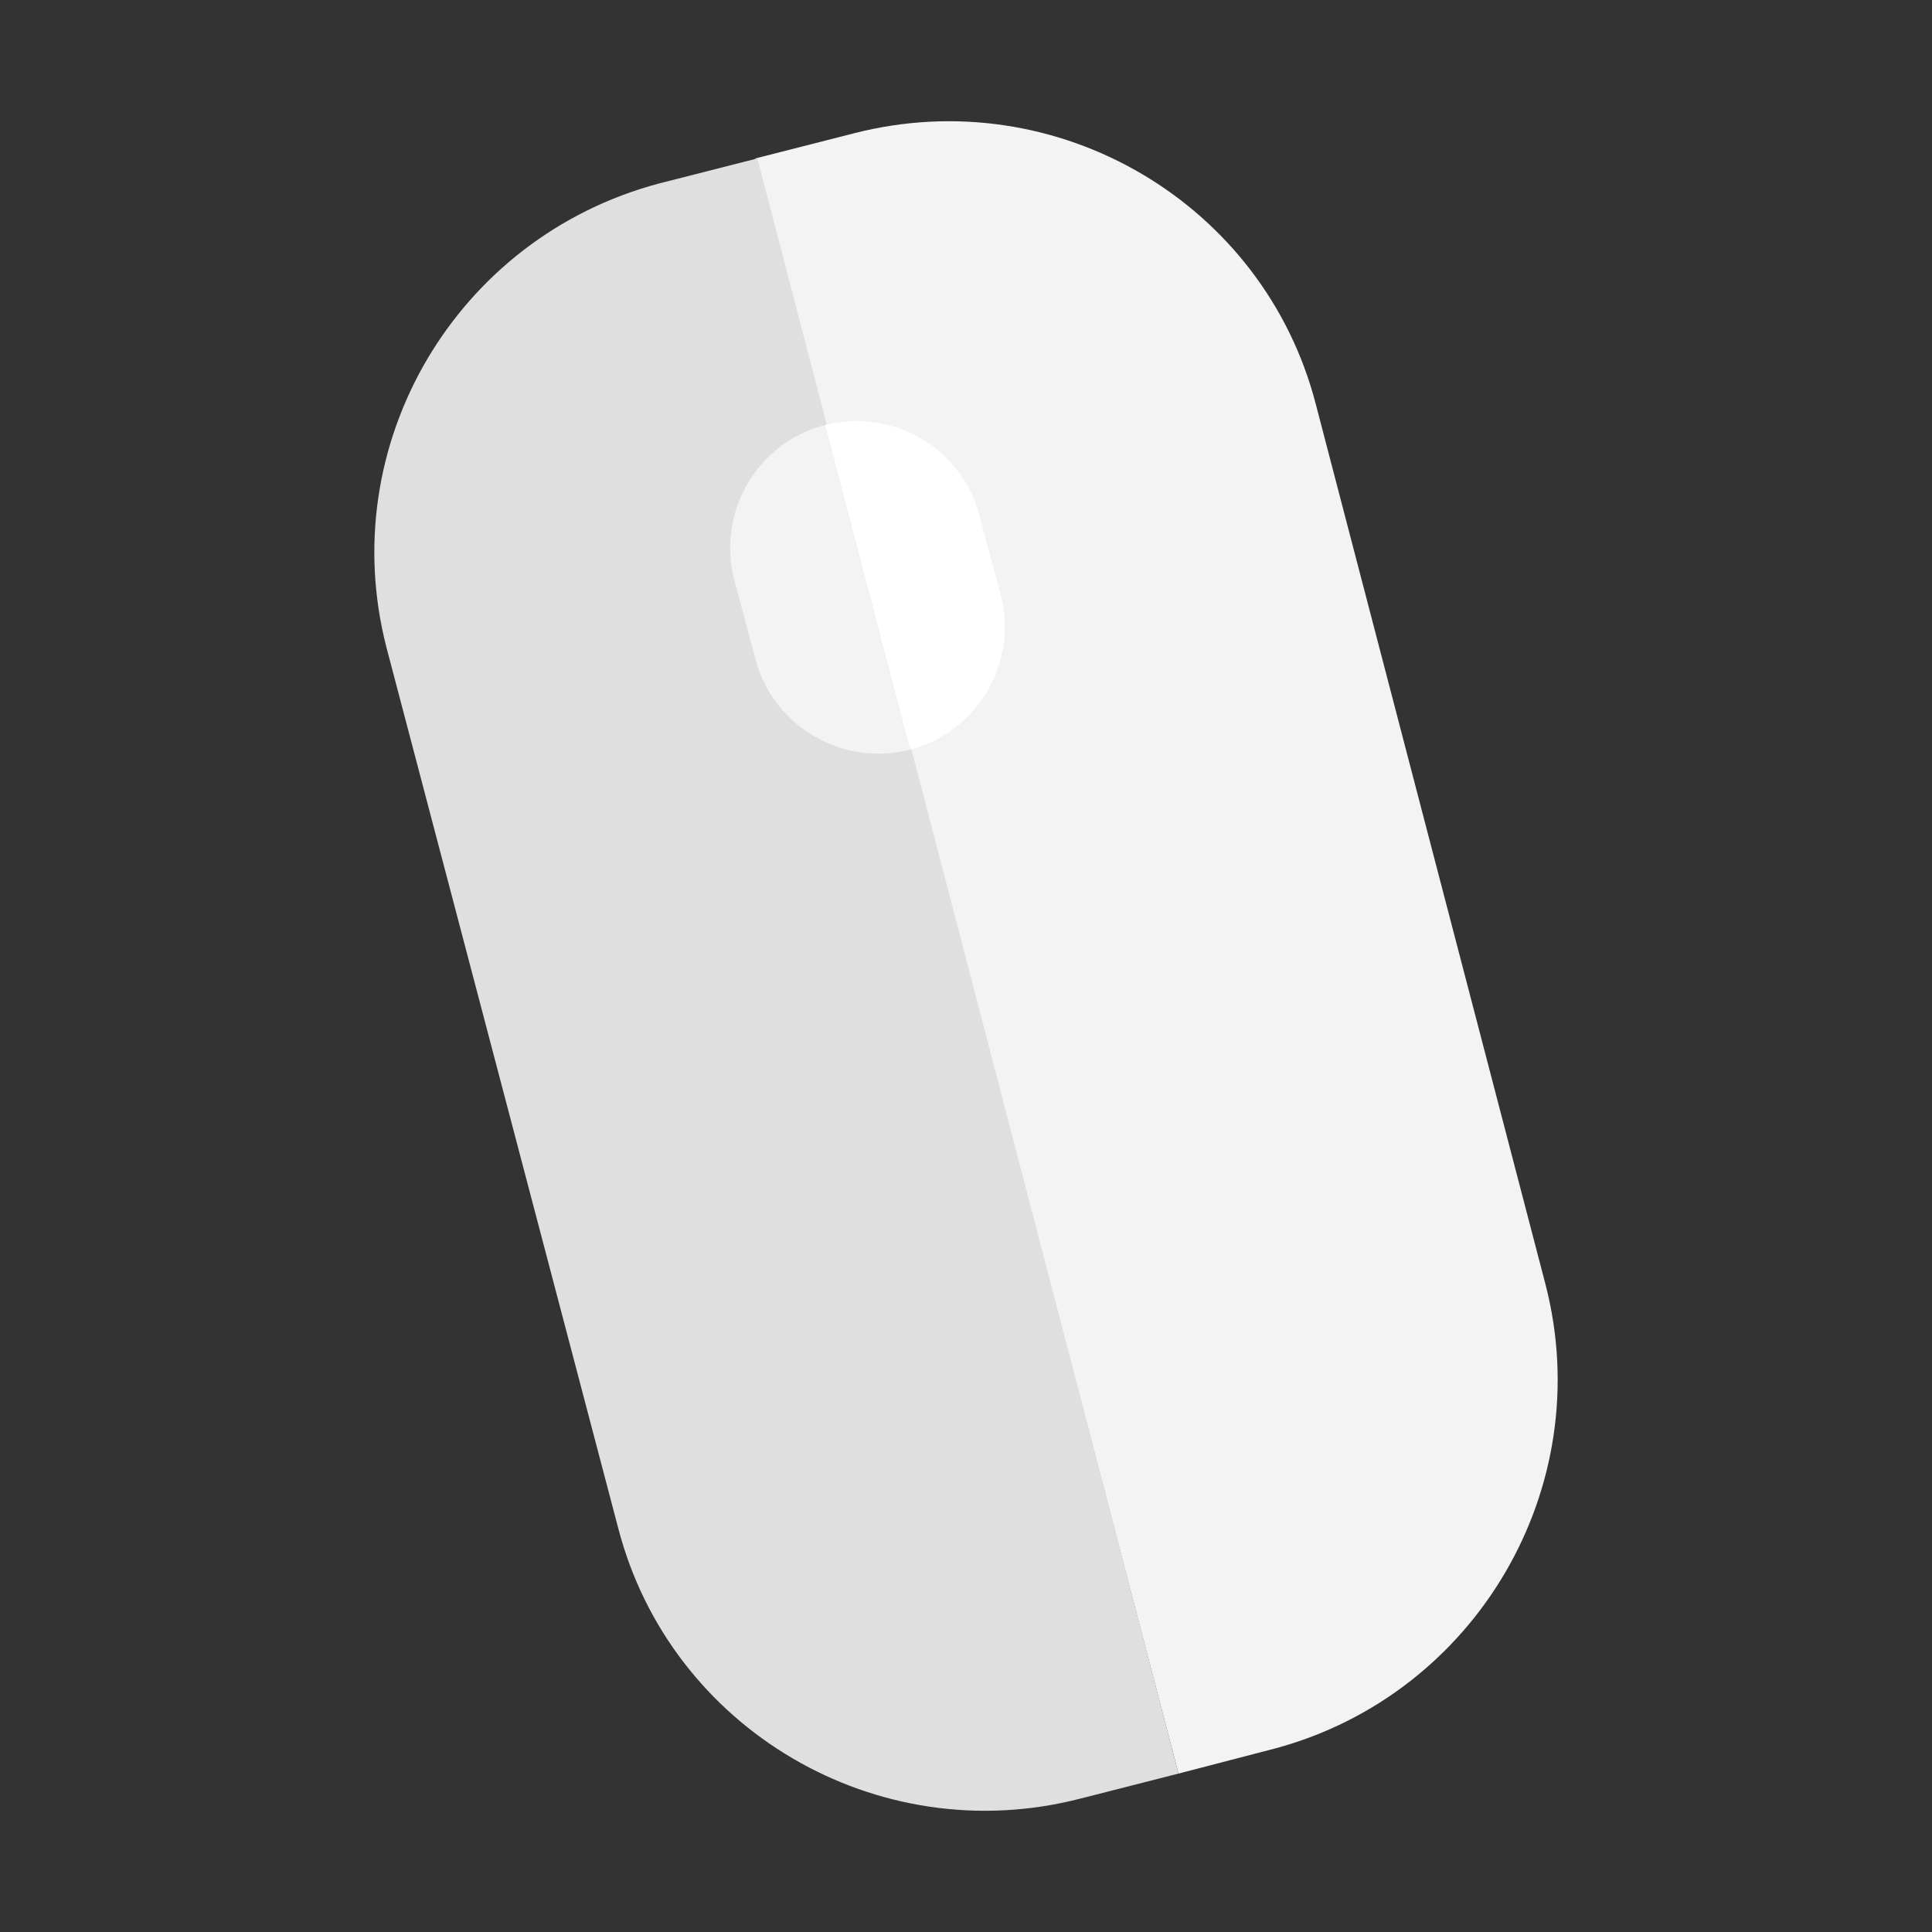
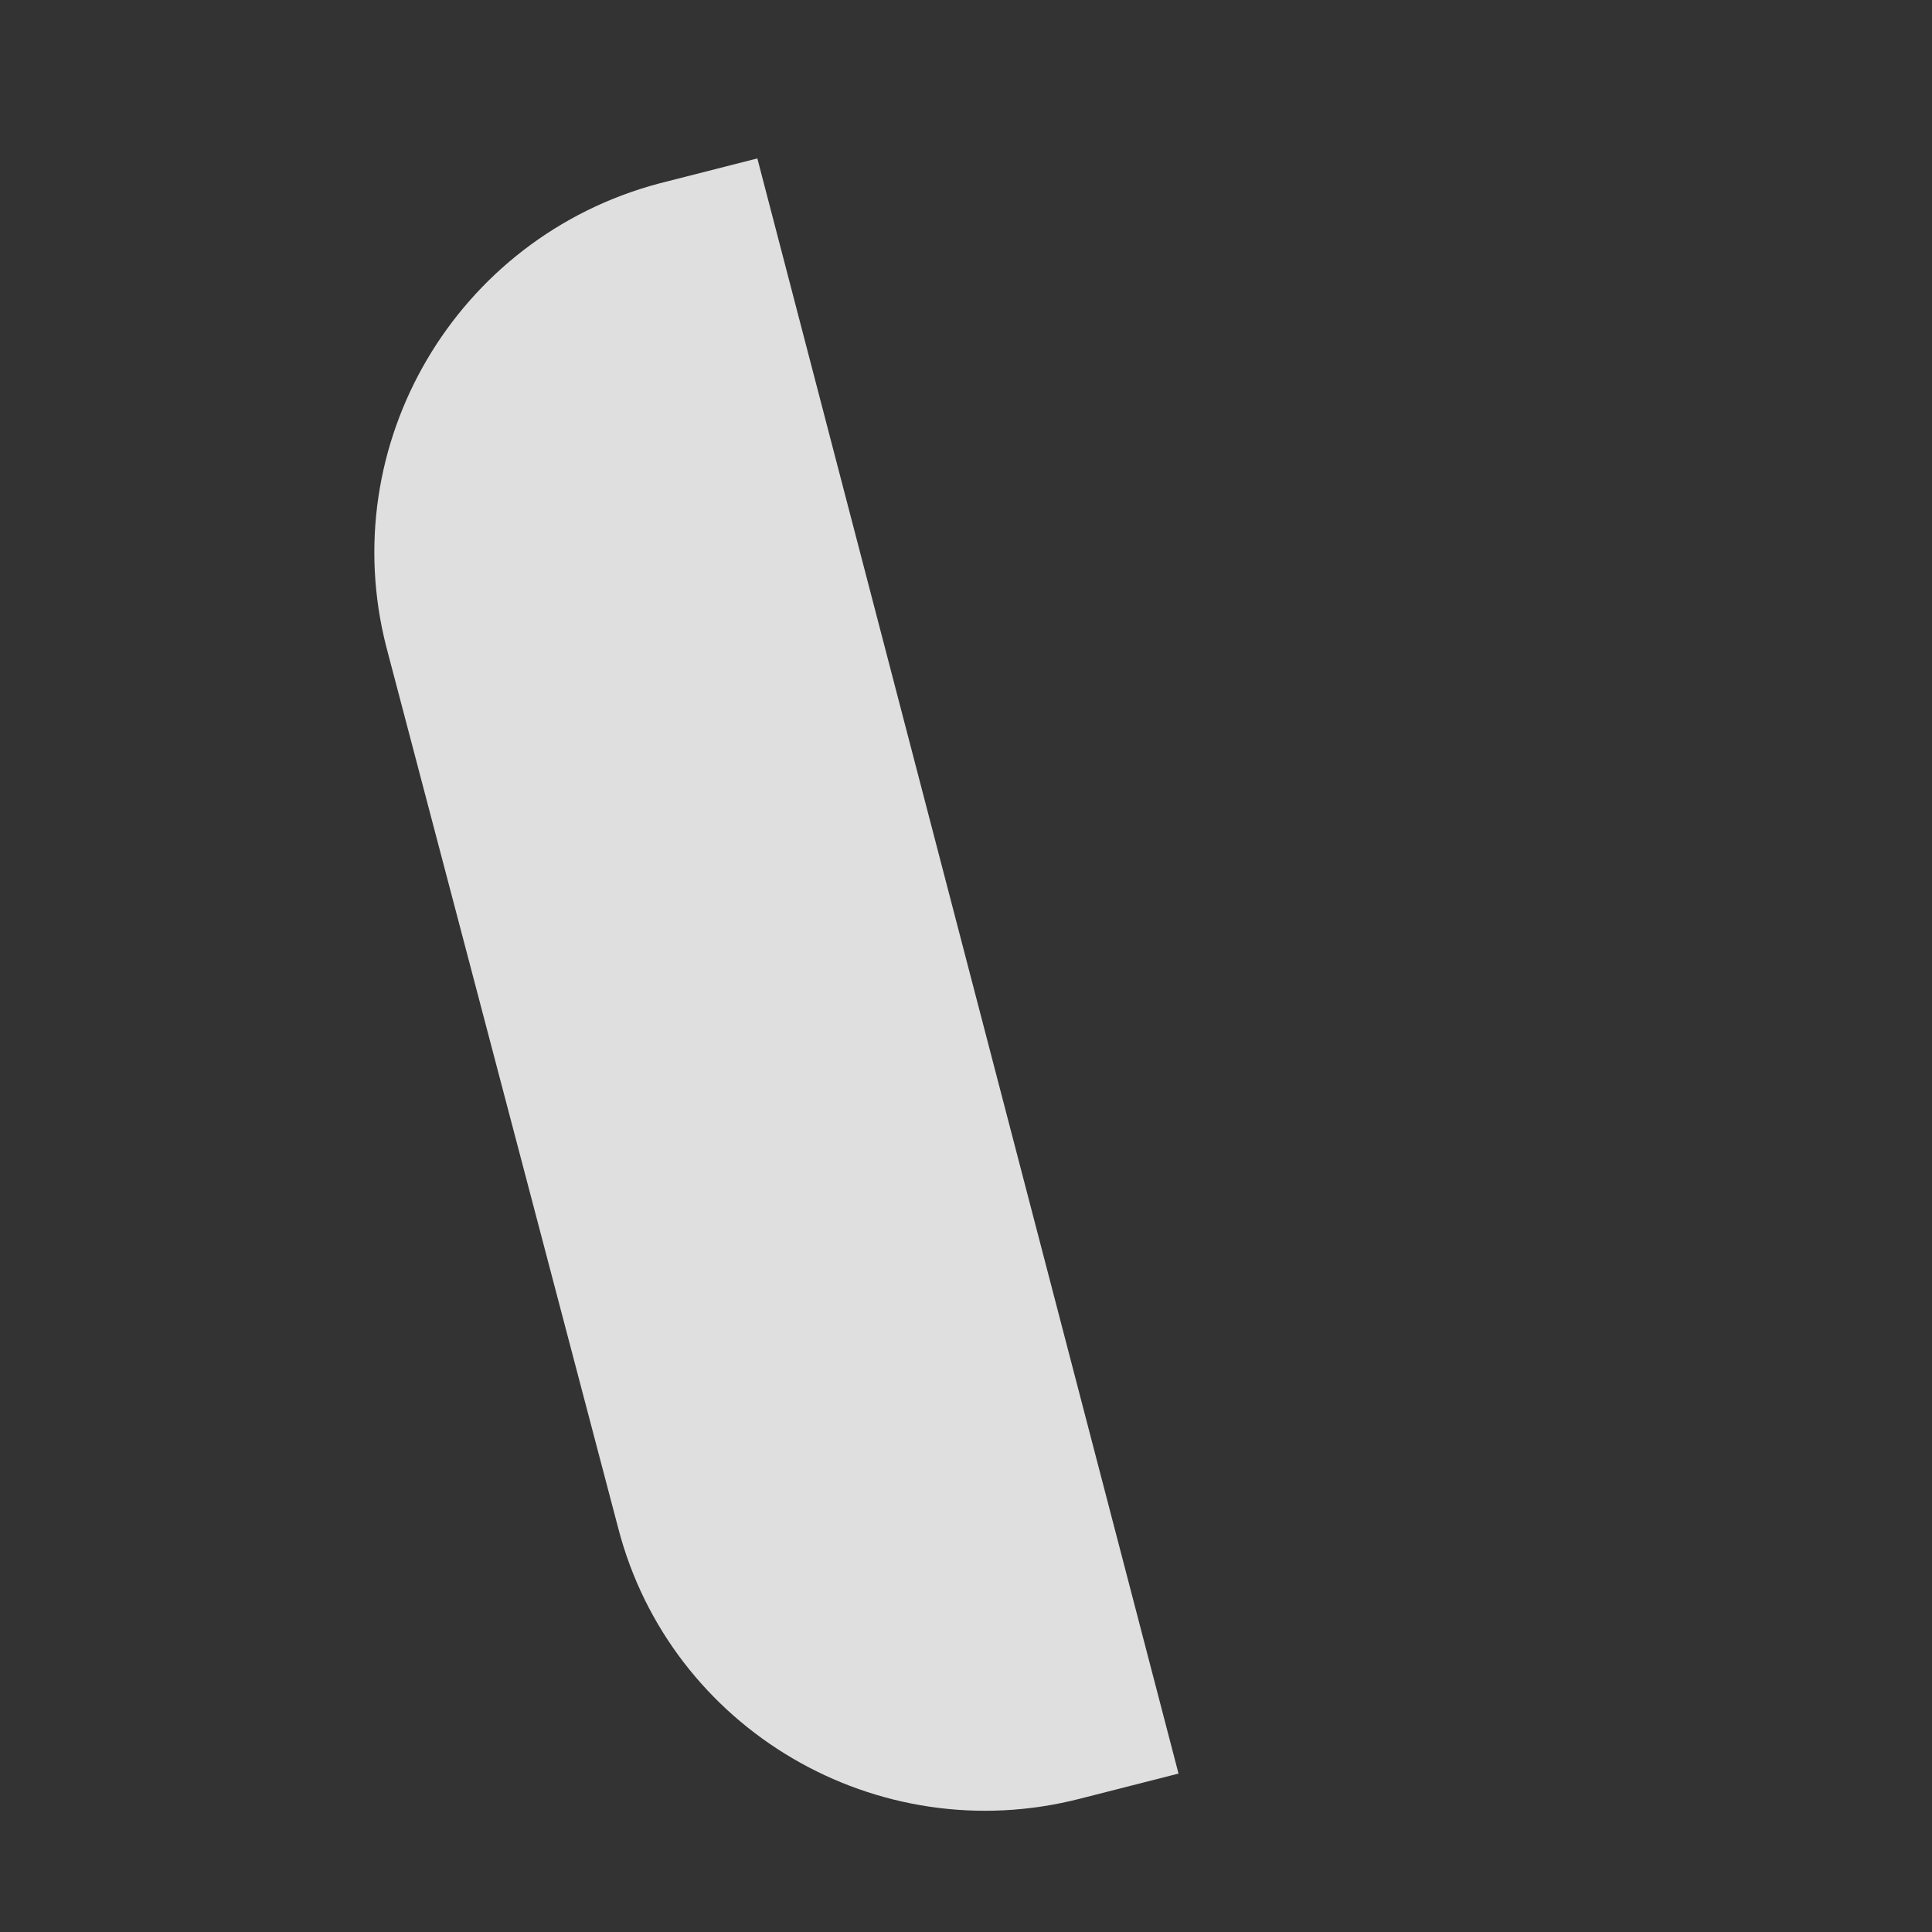
<svg xmlns="http://www.w3.org/2000/svg" version="1.1" id="Layer_1" x="0px" y="0px" viewBox="0 0 100 100" enable-background="new 0 0 100 100" xml:space="preserve">
  <rect x="0" y="0" width="100" height="100" fill="#333333" stroke="none" />
  <g>
    <g id="mouse_2_">
      <g>
-         <path fill="#f3f3f3" d="M44.2,6.9c10.5-2.7,21.2,3.6,23.9,14L80,66.5c2.7,10.5-3.6,21.2-14,24l-5,1.3L39.1,8.2L44.2,6.9z" />
        <path fill="#dfdfdf" d="M34.1,9.5l5.1-1.3l21.8,83.6l-5.1,1.3c-10.5,2.7-21.2-3.6-23.9-14L20,33.5C17.3,23,23.6,12.3,34.1,9.5z" />
      </g>
      <g>
-         <path fill="#fff" d="M50.7,26.7l1.1,4.1c0.9,3.5-1.2,7.1-4.7,8L42.7,22C46.2,21.1,49.8,23.2,50.7,26.7z" />
-         <path fill="#f3f3f3" d="M42.7,22L42.7,22l4.4,16.8l0,0c-3.5,0.9-7.1-1.2-8-4.7L38,30C37.1,26.5,39.2,22.9,42.7,22z" />
-       </g>
+         </g>
    </g>
  </g>
</svg>